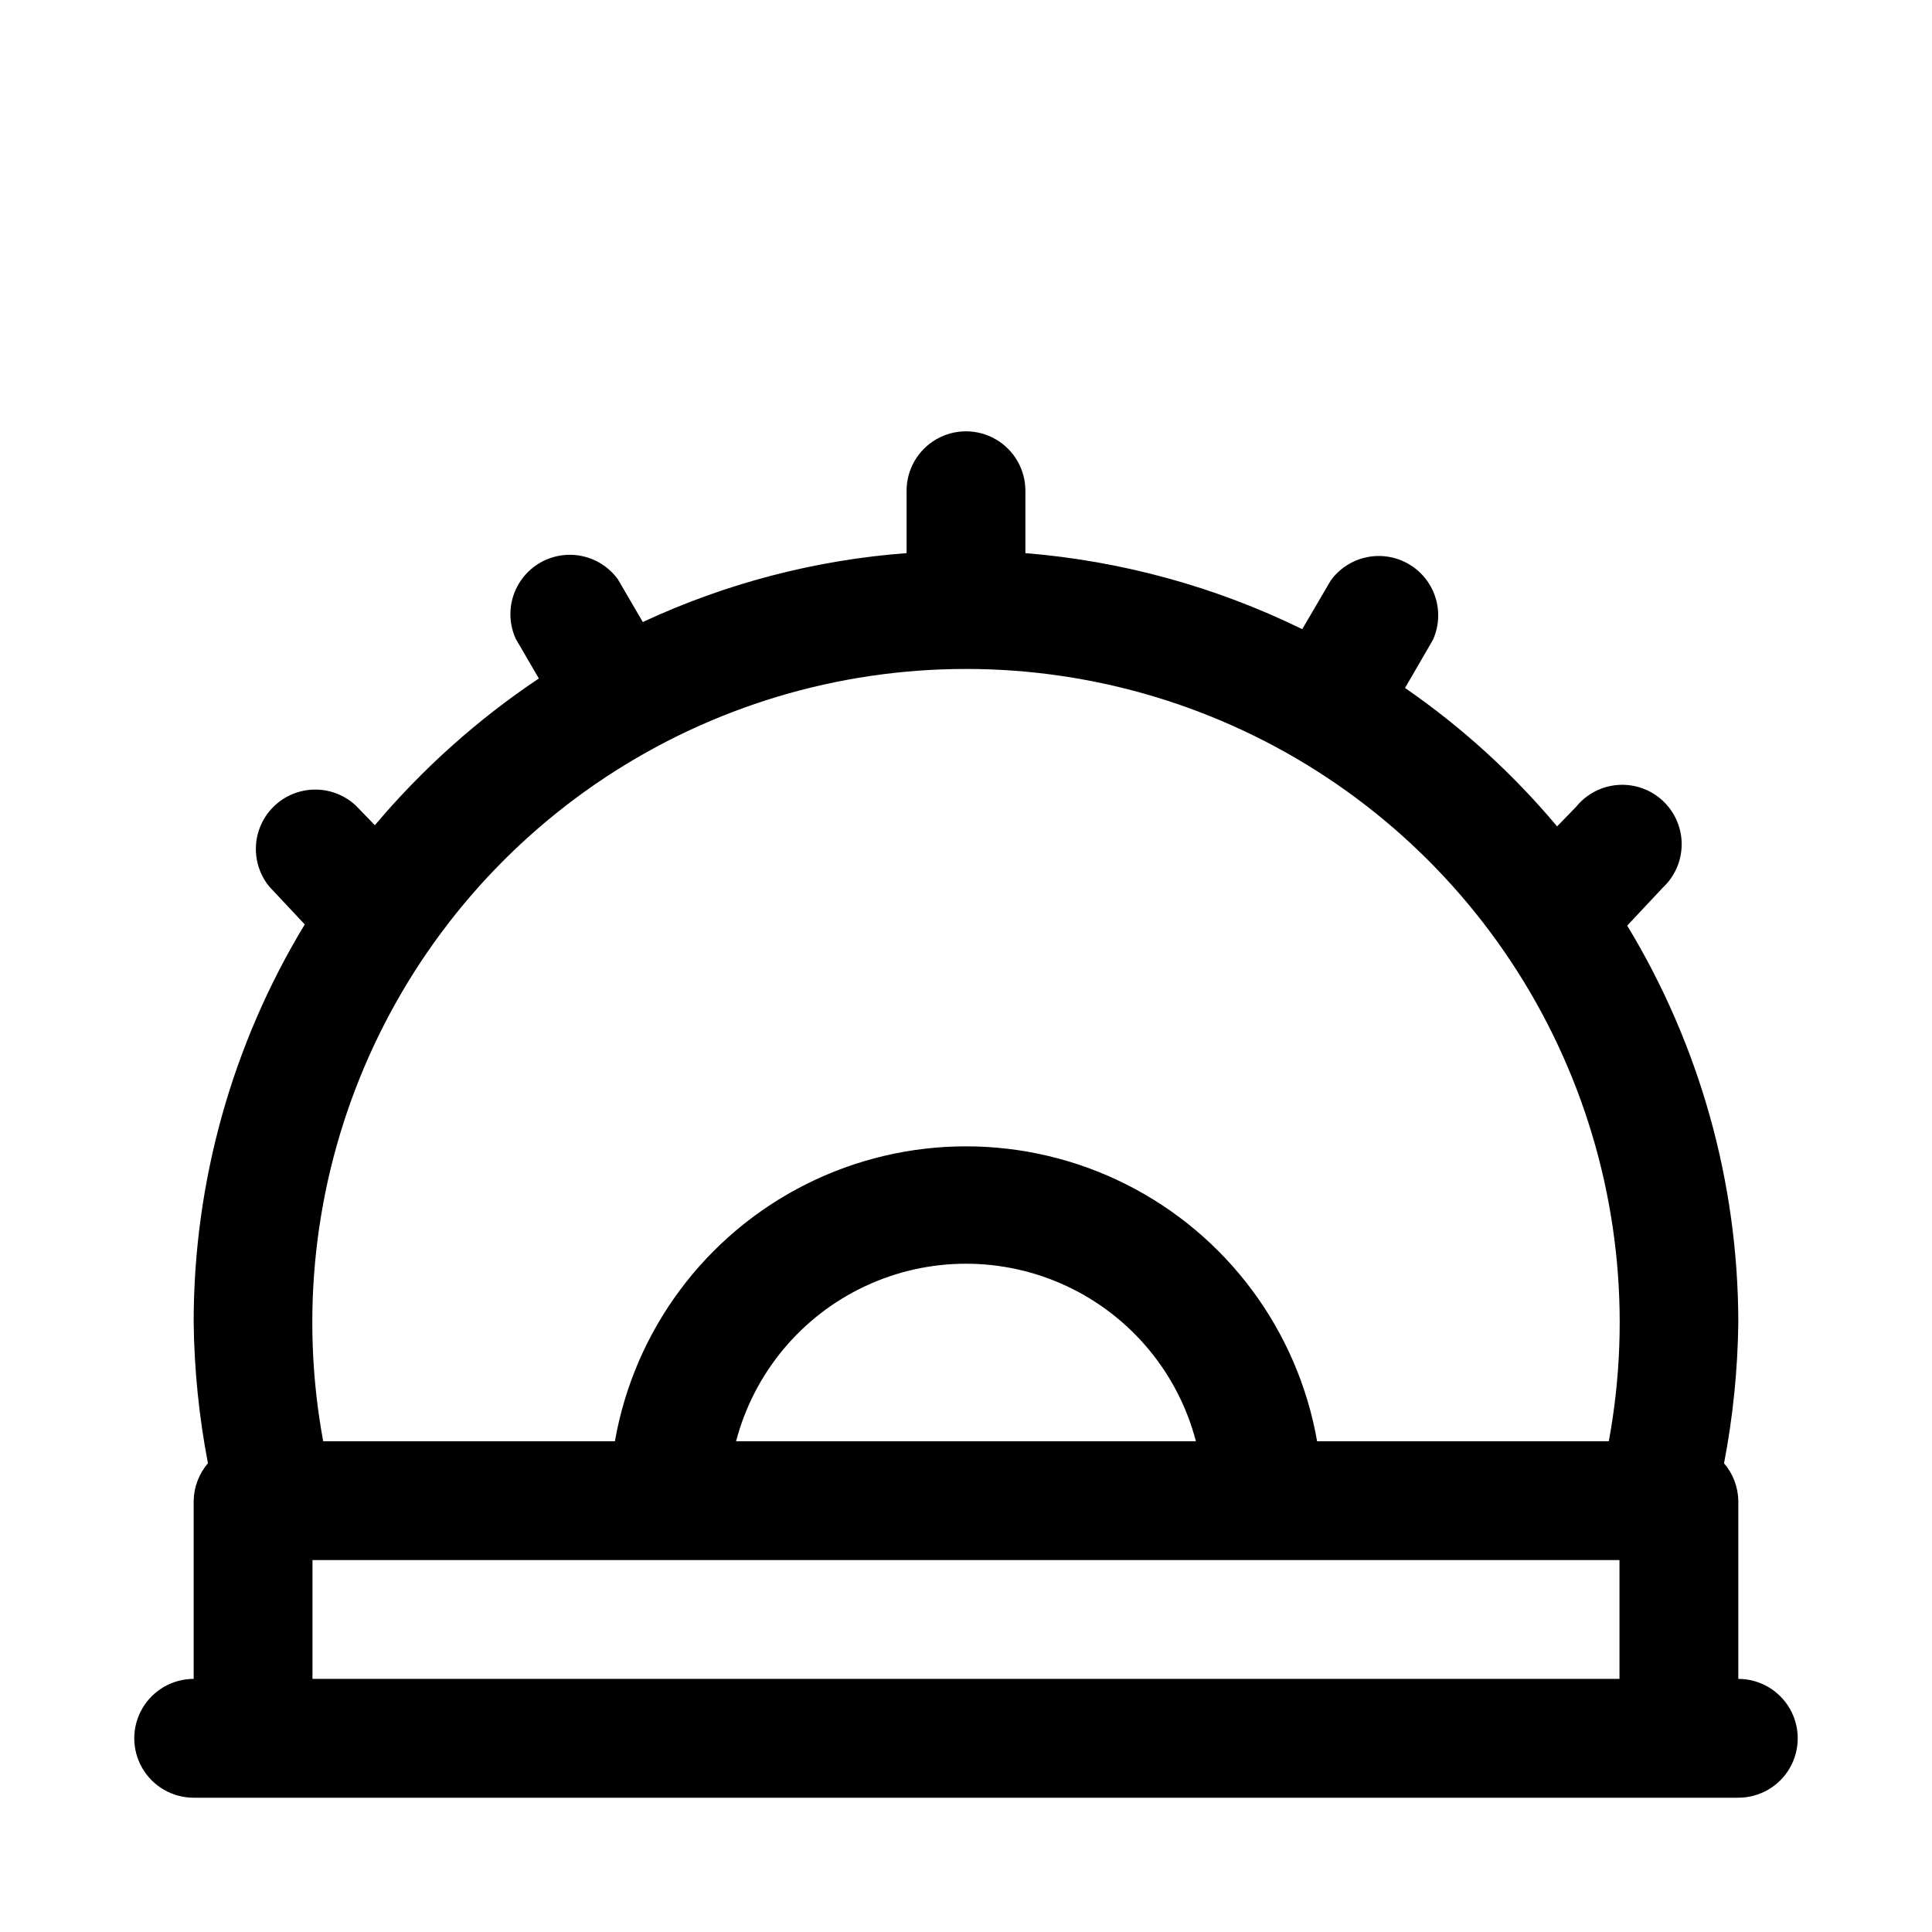
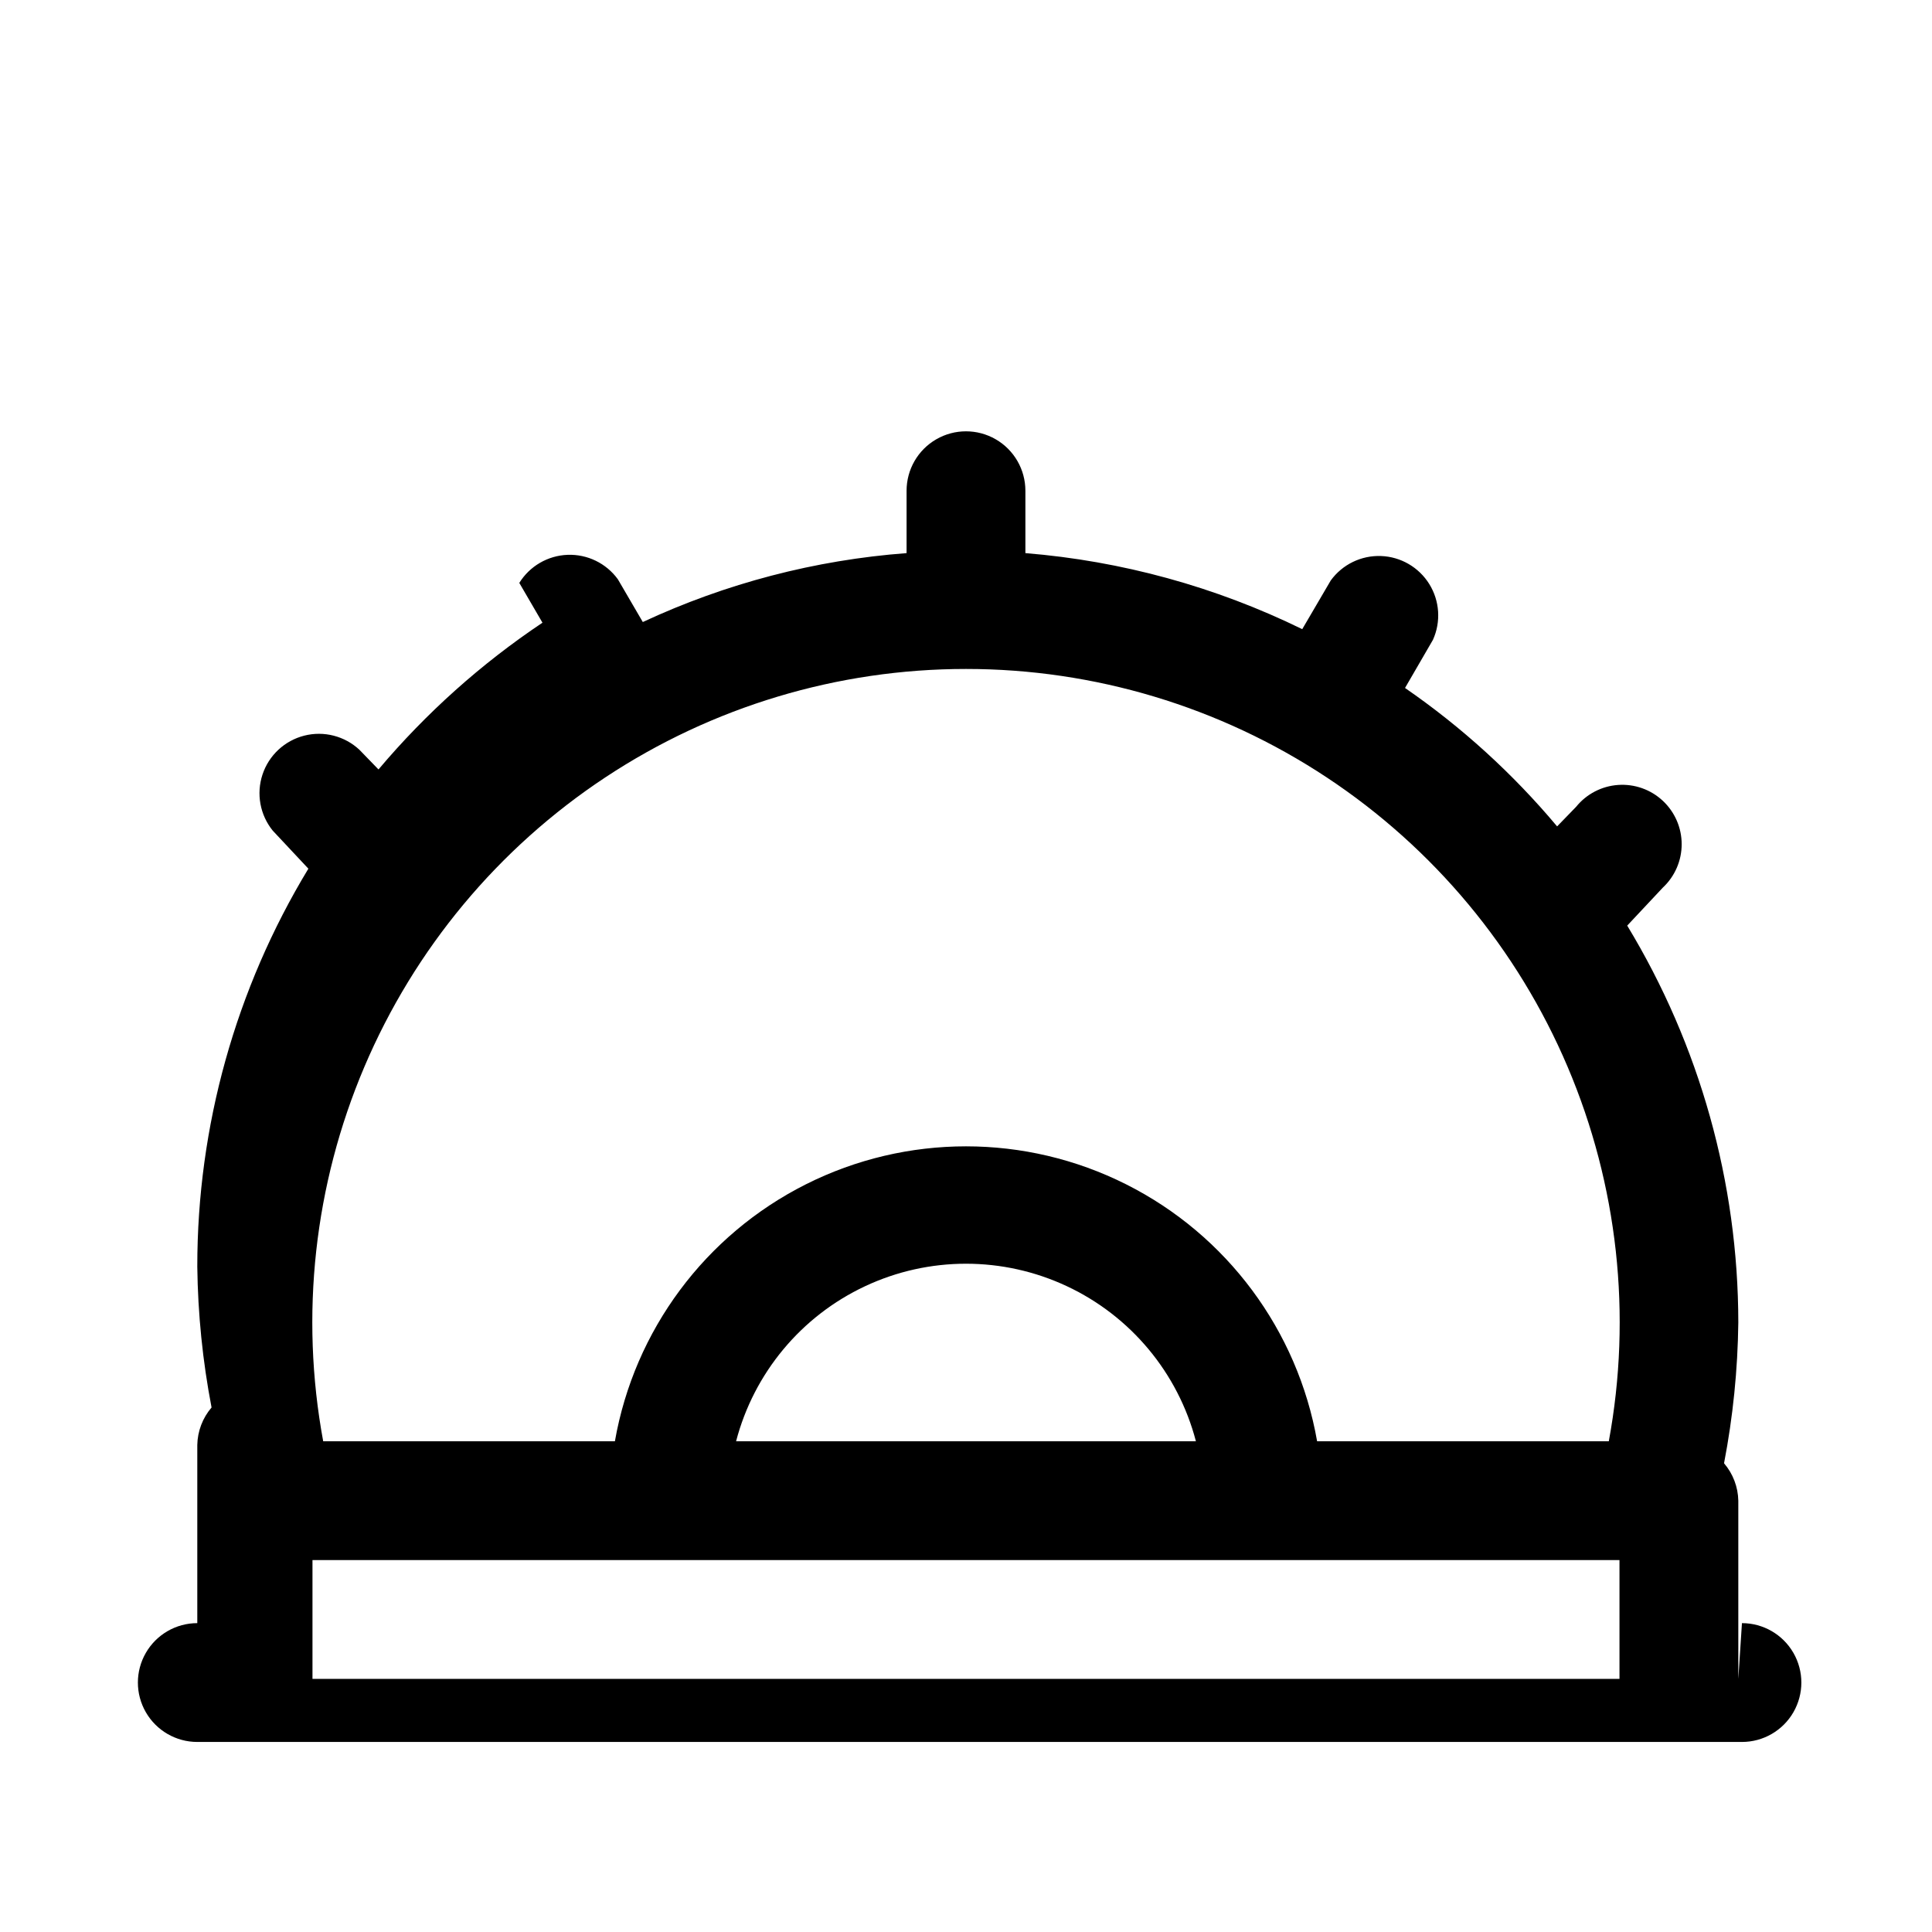
<svg xmlns="http://www.w3.org/2000/svg" fill="#000000" width="800px" height="800px" version="1.1" viewBox="144 144 512 512">
-   <path d="m604.67 588.93v-47.23c-0.074-3.644-1.41-7.148-3.781-9.918 2.367-12.301 3.629-24.789 3.781-37.316-0.035-37.086-10.219-73.453-29.441-105.17l9.445-10.078c3.188-2.981 4.992-7.148 4.988-11.512-0.008-4.363-1.82-8.527-5.016-11.504-3.191-2.973-7.473-4.488-11.828-4.184-4.352 0.305-8.383 2.398-11.129 5.789l-5.039 5.195c-11.723-13.984-25.281-26.324-40.305-36.684l7.398-12.754c2.16-4.777 1.801-10.316-0.961-14.773-2.762-4.457-7.562-7.25-12.801-7.441-5.242-0.195-10.234 2.231-13.316 6.473l-7.559 12.91c-22.98-11.246-47.867-18.082-73.367-20.152v-16.531c0-5.625-3-10.824-7.871-13.637s-10.875-2.812-15.746 0-7.871 8.012-7.871 13.637v16.531c-24.211 1.82-47.895 8.008-69.902 18.262l-6.613-11.336c-3.082-4.238-8.078-6.668-13.316-6.473s-10.039 2.984-12.801 7.441c-2.762 4.457-3.121 9.996-0.961 14.777l6.141 10.547h-0.004c-16.234 10.863-30.859 23.953-43.453 38.887l-5.039-5.195h0.004c-3.922-3.668-9.441-5.086-14.641-3.762-5.203 1.324-9.375 5.207-11.062 10.305-1.688 5.094-0.664 10.699 2.715 14.871l9.445 10.078v-0.004c-19.277 31.809-29.461 68.293-29.441 105.48 0.152 12.527 1.418 25.016 3.781 37.316-2.371 2.769-3.707 6.273-3.781 9.918v47.23c-5.625 0-10.82 3.004-13.633 7.875-2.812 4.871-2.812 10.871 0 15.742 2.812 4.871 8.008 7.871 13.633 7.871h409.35c5.625 0 10.82-3 13.633-7.871 2.812-4.871 2.812-10.871 0-15.742-2.812-4.871-8.008-7.875-13.633-7.875zm-204.67-267.65c33.992-0.008 67.234 9.984 95.59 28.738 28.352 18.75 50.559 45.434 63.852 76.719 13.297 31.285 17.09 65.789 10.906 99.215h-77.301c-5.156-29.426-23.93-54.68-50.621-68.098-26.695-13.418-58.16-13.418-84.855 0-26.691 13.418-45.465 38.672-50.617 68.098h-77.305c-6.18-33.426-2.387-67.93 10.906-99.215 13.293-31.285 35.5-57.969 63.855-76.719 28.352-18.754 61.594-28.746 95.59-28.738zm60.93 204.67h-121.86c4.731-18.098 17.258-33.156 34.195-41.094 16.938-7.941 36.527-7.941 53.465 0 16.938 7.938 29.469 22.996 34.199 41.094zm-234.12 62.977v-31.488h346.37v31.488z" />
+   <path d="m604.67 588.93v-47.23c-0.074-3.644-1.41-7.148-3.781-9.918 2.367-12.301 3.629-24.789 3.781-37.316-0.035-37.086-10.219-73.453-29.441-105.17l9.445-10.078c3.188-2.981 4.992-7.148 4.988-11.512-0.008-4.363-1.82-8.527-5.016-11.504-3.191-2.973-7.473-4.488-11.828-4.184-4.352 0.305-8.383 2.398-11.129 5.789l-5.039 5.195c-11.723-13.984-25.281-26.324-40.305-36.684l7.398-12.754c2.16-4.777 1.801-10.316-0.961-14.773-2.762-4.457-7.562-7.25-12.801-7.441-5.242-0.195-10.234 2.231-13.316 6.473l-7.559 12.91c-22.98-11.246-47.867-18.082-73.367-20.152v-16.531c0-5.625-3-10.824-7.871-13.637s-10.875-2.812-15.746 0-7.871 8.012-7.871 13.637v16.531c-24.211 1.82-47.895 8.008-69.902 18.262l-6.613-11.336c-3.082-4.238-8.078-6.668-13.316-6.473s-10.039 2.984-12.801 7.441l6.141 10.547h-0.004c-16.234 10.863-30.859 23.953-43.453 38.887l-5.039-5.195h0.004c-3.922-3.668-9.441-5.086-14.641-3.762-5.203 1.324-9.375 5.207-11.062 10.305-1.688 5.094-0.664 10.699 2.715 14.871l9.445 10.078v-0.004c-19.277 31.809-29.461 68.293-29.441 105.48 0.152 12.527 1.418 25.016 3.781 37.316-2.371 2.769-3.707 6.273-3.781 9.918v47.23c-5.625 0-10.82 3.004-13.633 7.875-2.812 4.871-2.812 10.871 0 15.742 2.812 4.871 8.008 7.871 13.633 7.871h409.35c5.625 0 10.82-3 13.633-7.871 2.812-4.871 2.812-10.871 0-15.742-2.812-4.871-8.008-7.875-13.633-7.875zm-204.67-267.65c33.992-0.008 67.234 9.984 95.59 28.738 28.352 18.75 50.559 45.434 63.852 76.719 13.297 31.285 17.09 65.789 10.906 99.215h-77.301c-5.156-29.426-23.93-54.68-50.621-68.098-26.695-13.418-58.16-13.418-84.855 0-26.691 13.418-45.465 38.672-50.617 68.098h-77.305c-6.18-33.426-2.387-67.93 10.906-99.215 13.293-31.285 35.5-57.969 63.855-76.719 28.352-18.754 61.594-28.746 95.59-28.738zm60.93 204.67h-121.86c4.731-18.098 17.258-33.156 34.195-41.094 16.938-7.941 36.527-7.941 53.465 0 16.938 7.938 29.469 22.996 34.199 41.094zm-234.12 62.977v-31.488h346.37v31.488z" />
</svg>